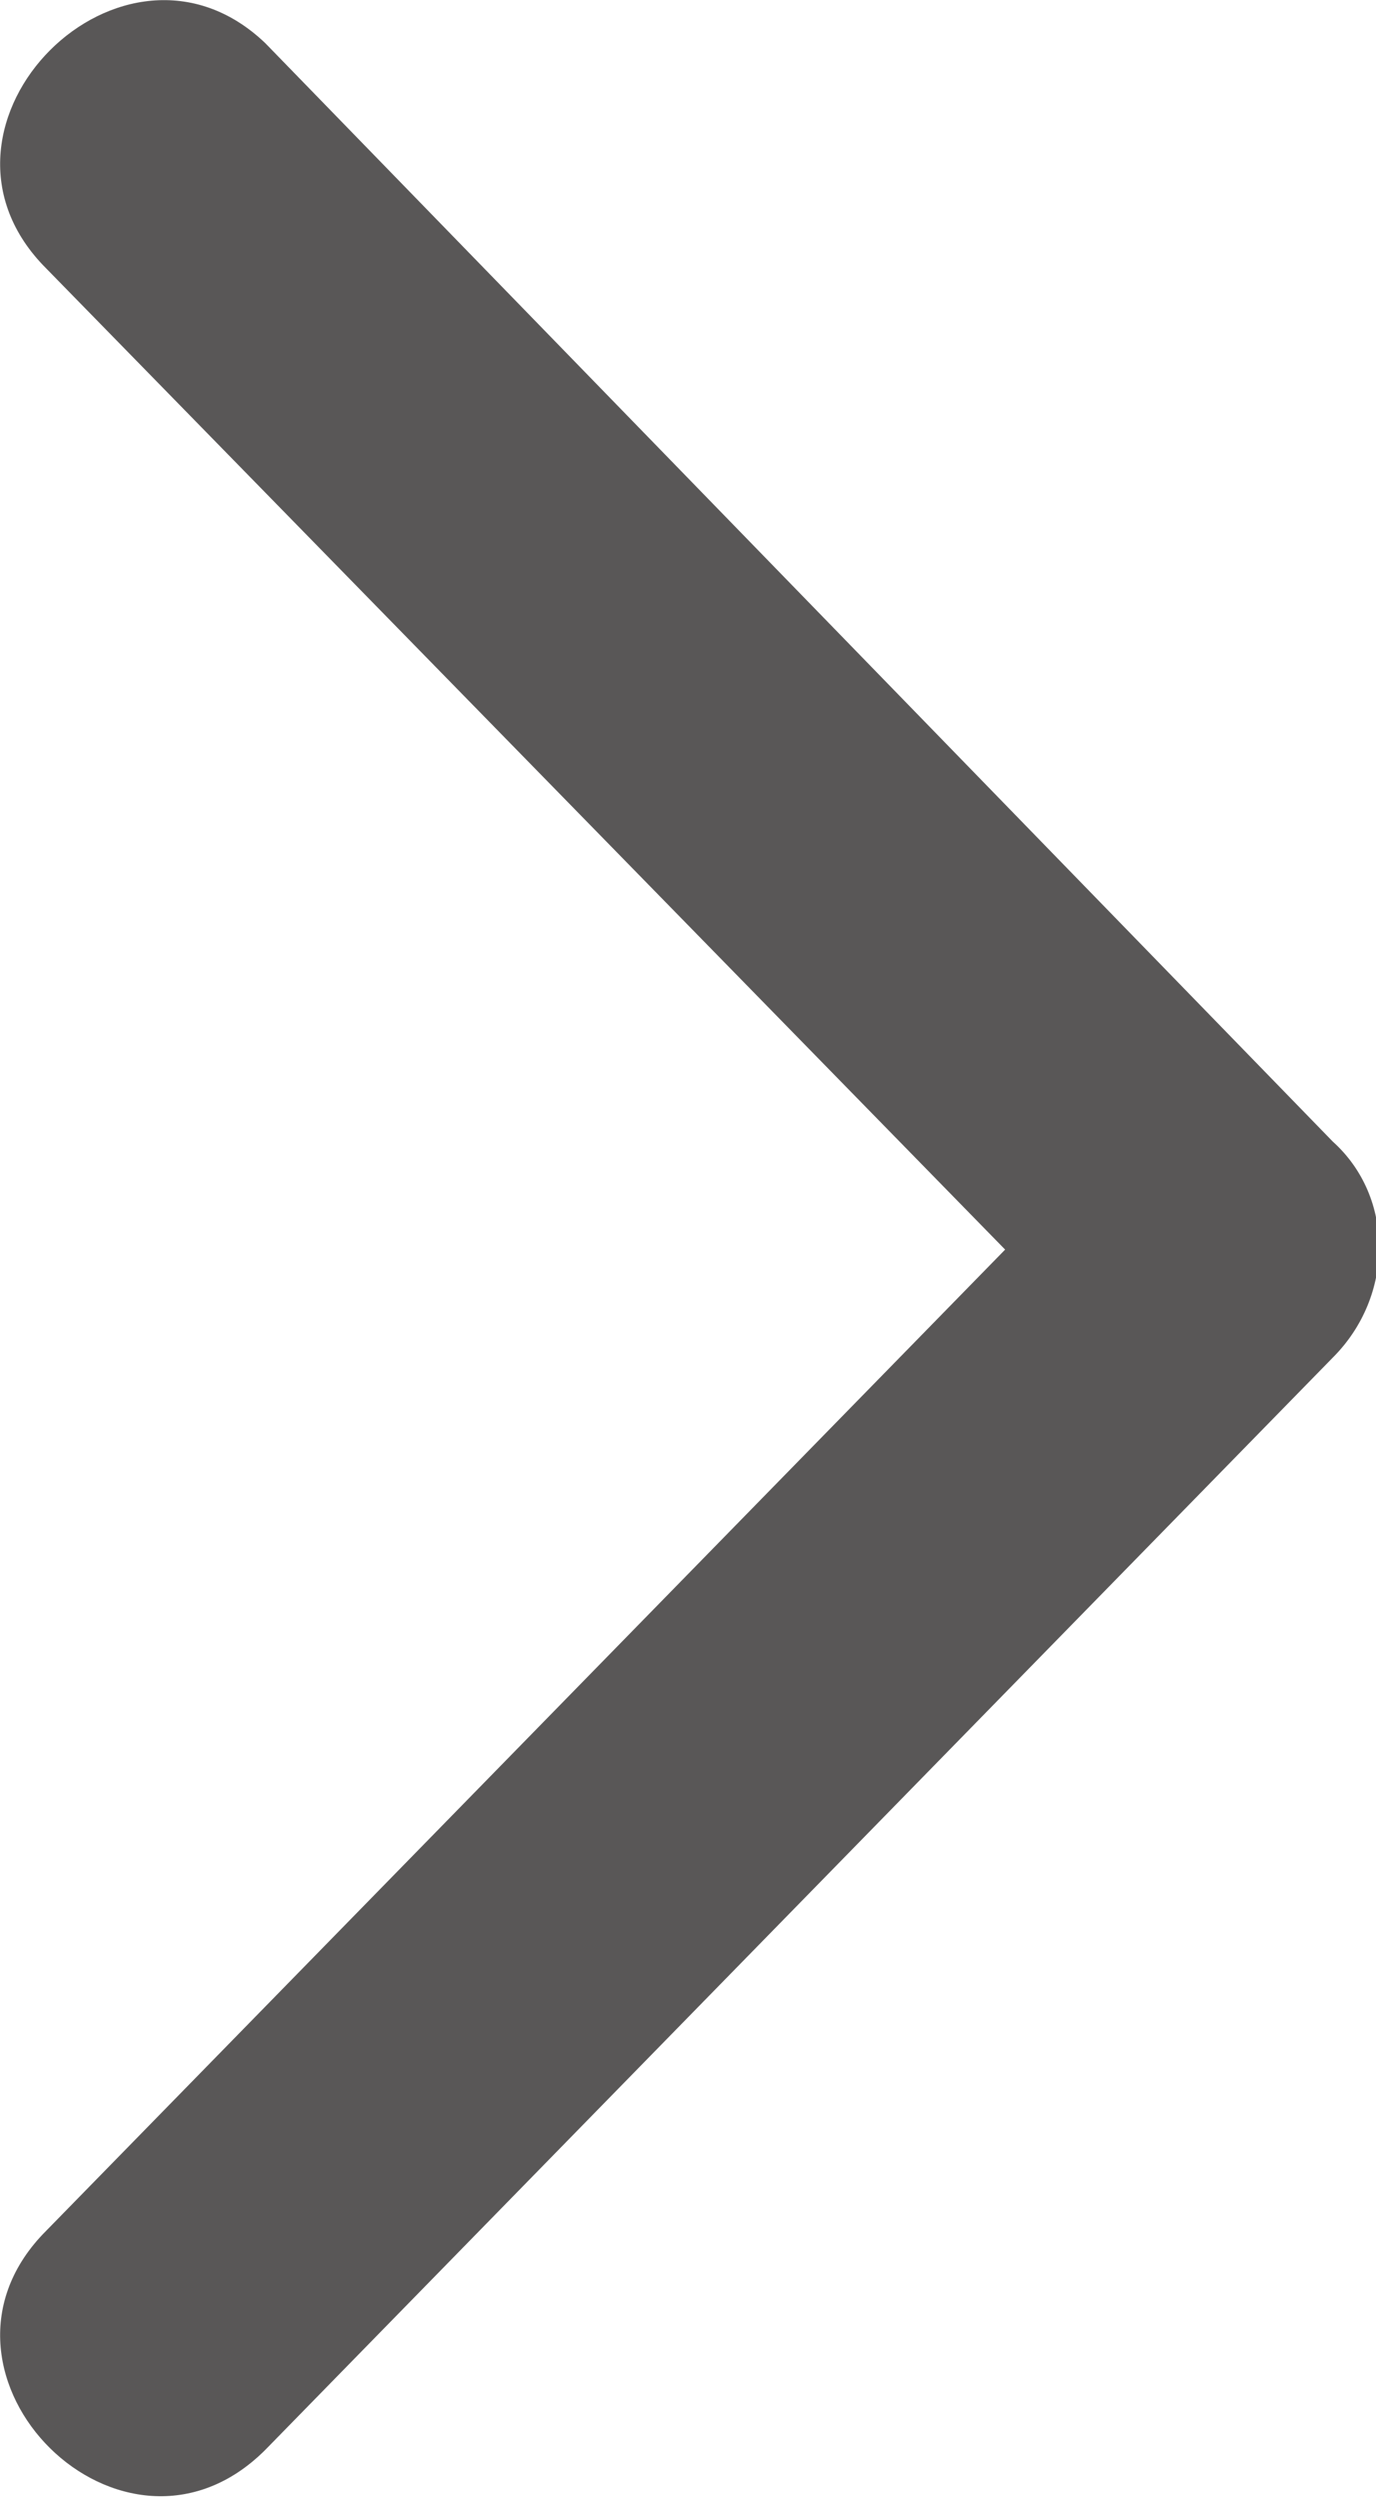
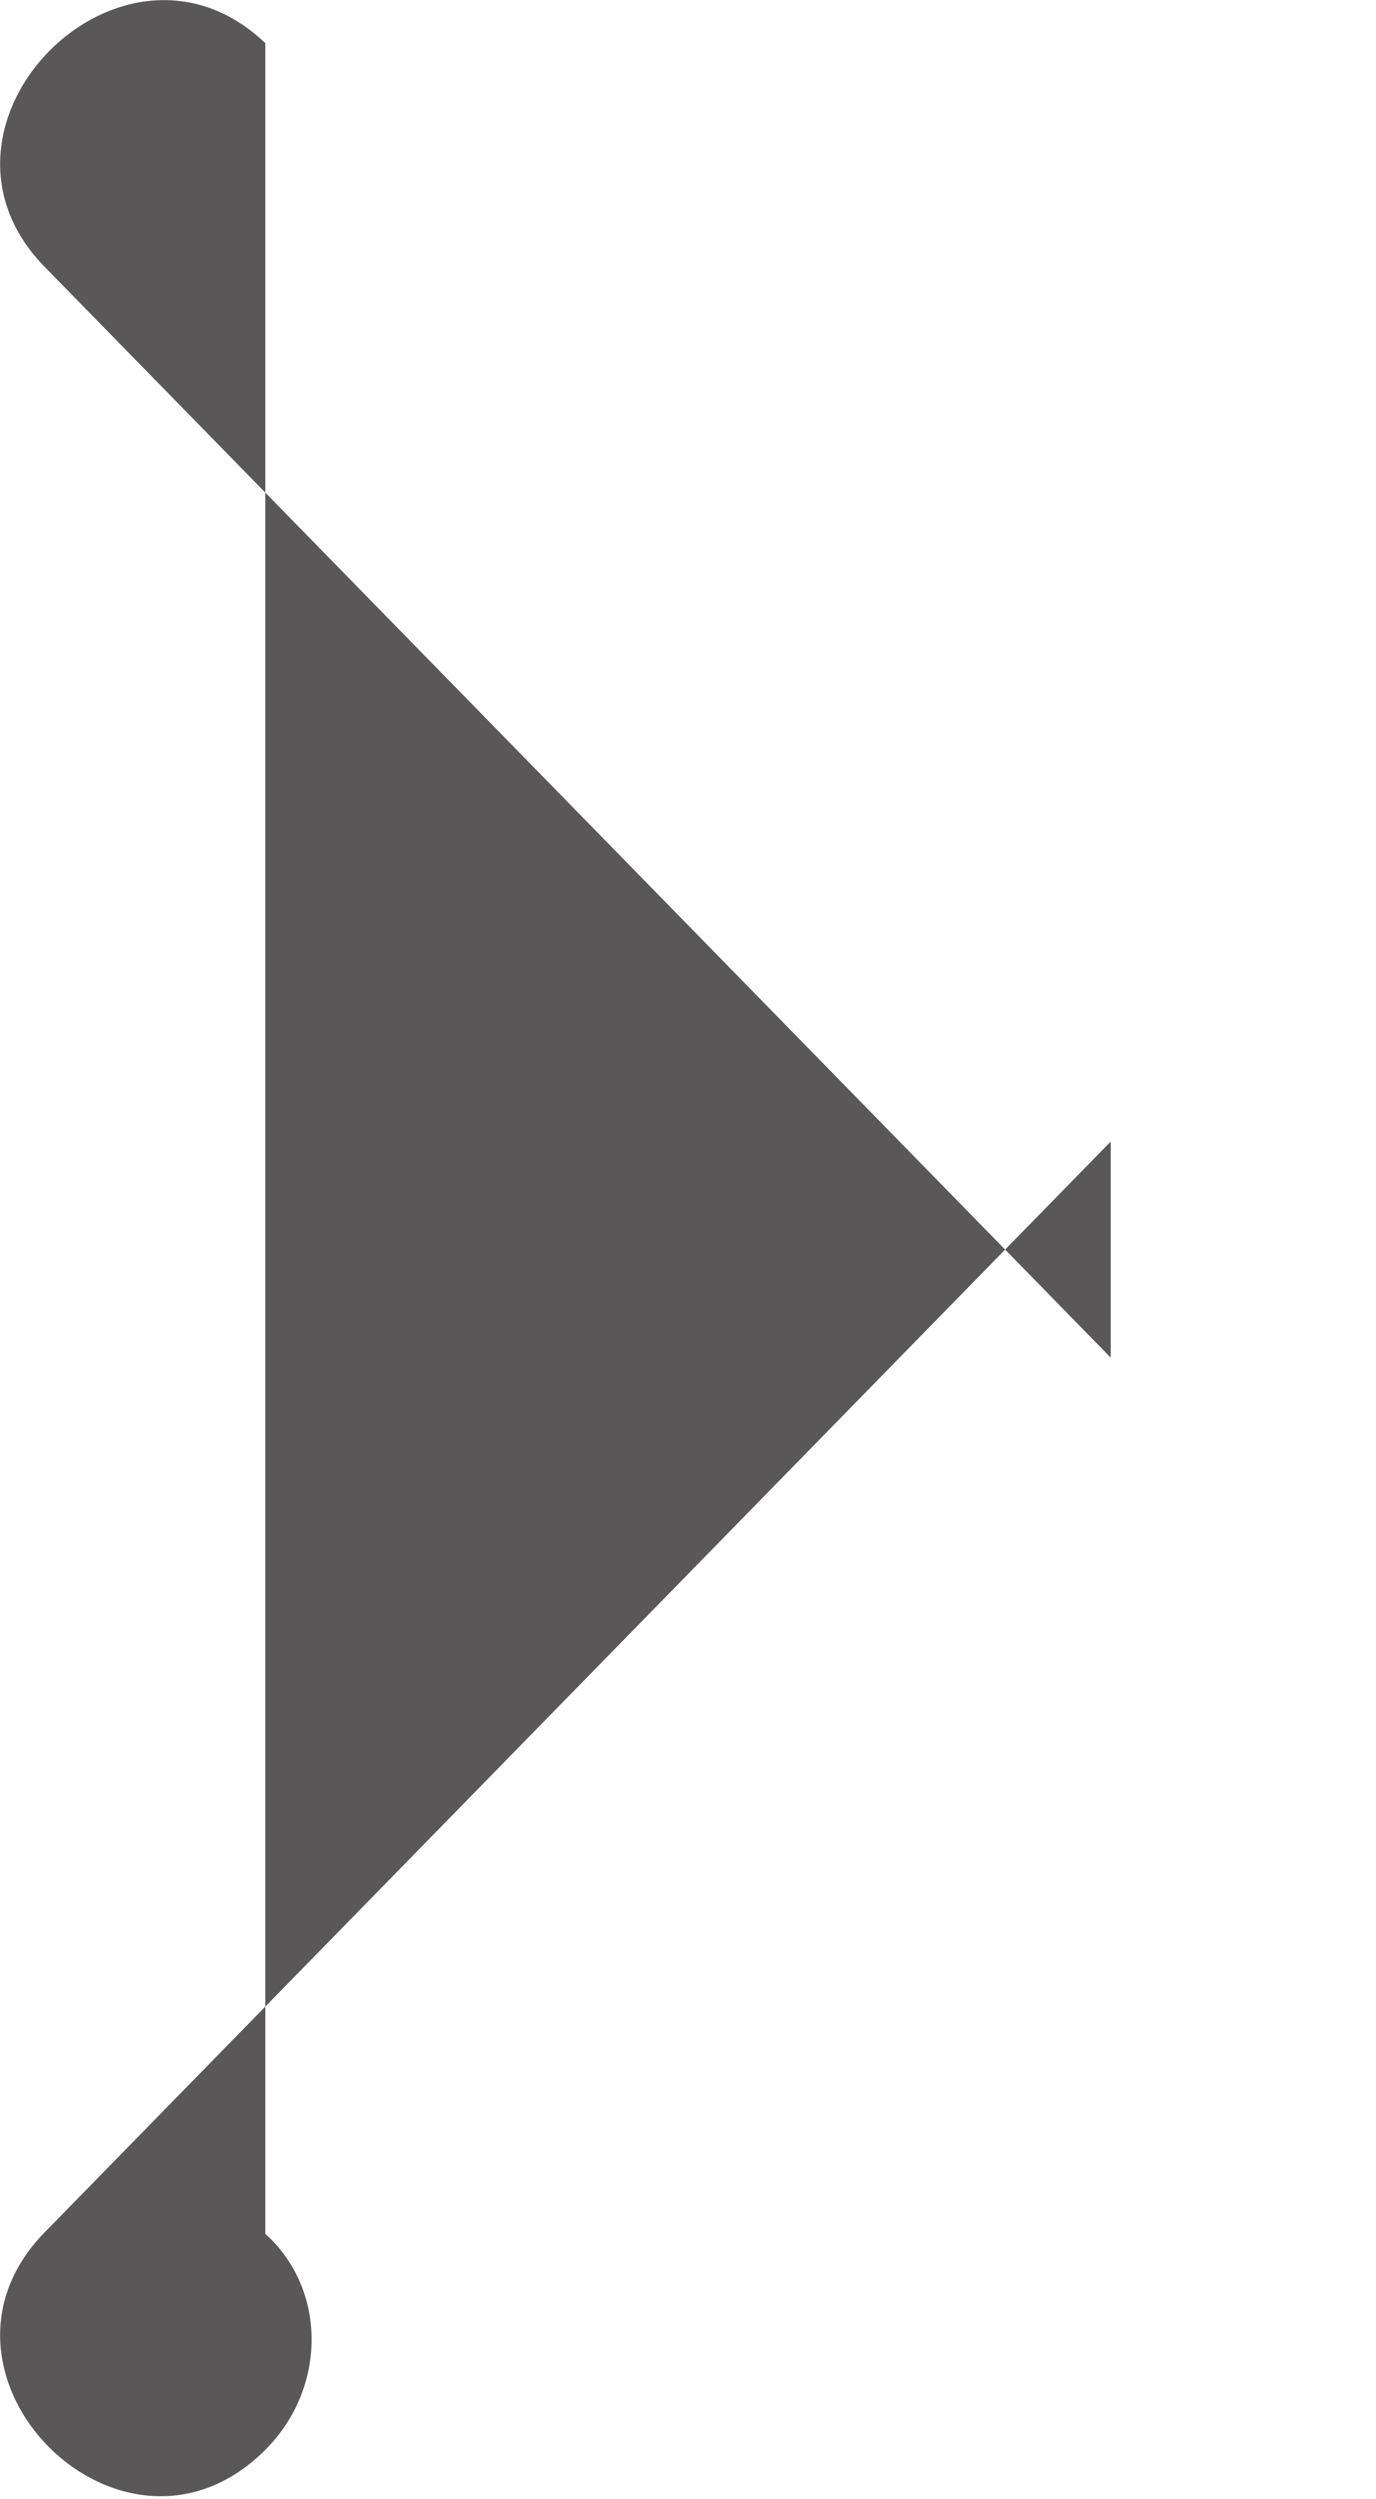
<svg xmlns="http://www.w3.org/2000/svg" version="1.1" id="圖層_1" x="0px" y="0px" viewBox="0 0 22.3 40.5" style="enable-background:new 0 0 22.3 40.5;" xml:space="preserve">
  <style type="text/css">
	.st0{fill:#595757;}
</style>
  <title>b-back-arrow</title>
-   <path class="st0" d="M0.7,4.3L18,22v-3.5L0.7,36.2C-1.5,38.5,2,42,4.3,39.7L21.6,22c1-1,1-2.6,0-3.5L4.3,0.7C2-1.5-1.5,2,0.7,4.3z" />
+   <path class="st0" d="M0.7,4.3L18,22v-3.5L0.7,36.2C-1.5,38.5,2,42,4.3,39.7c1-1,1-2.6,0-3.5L4.3,0.7C2-1.5-1.5,2,0.7,4.3z" />
</svg>